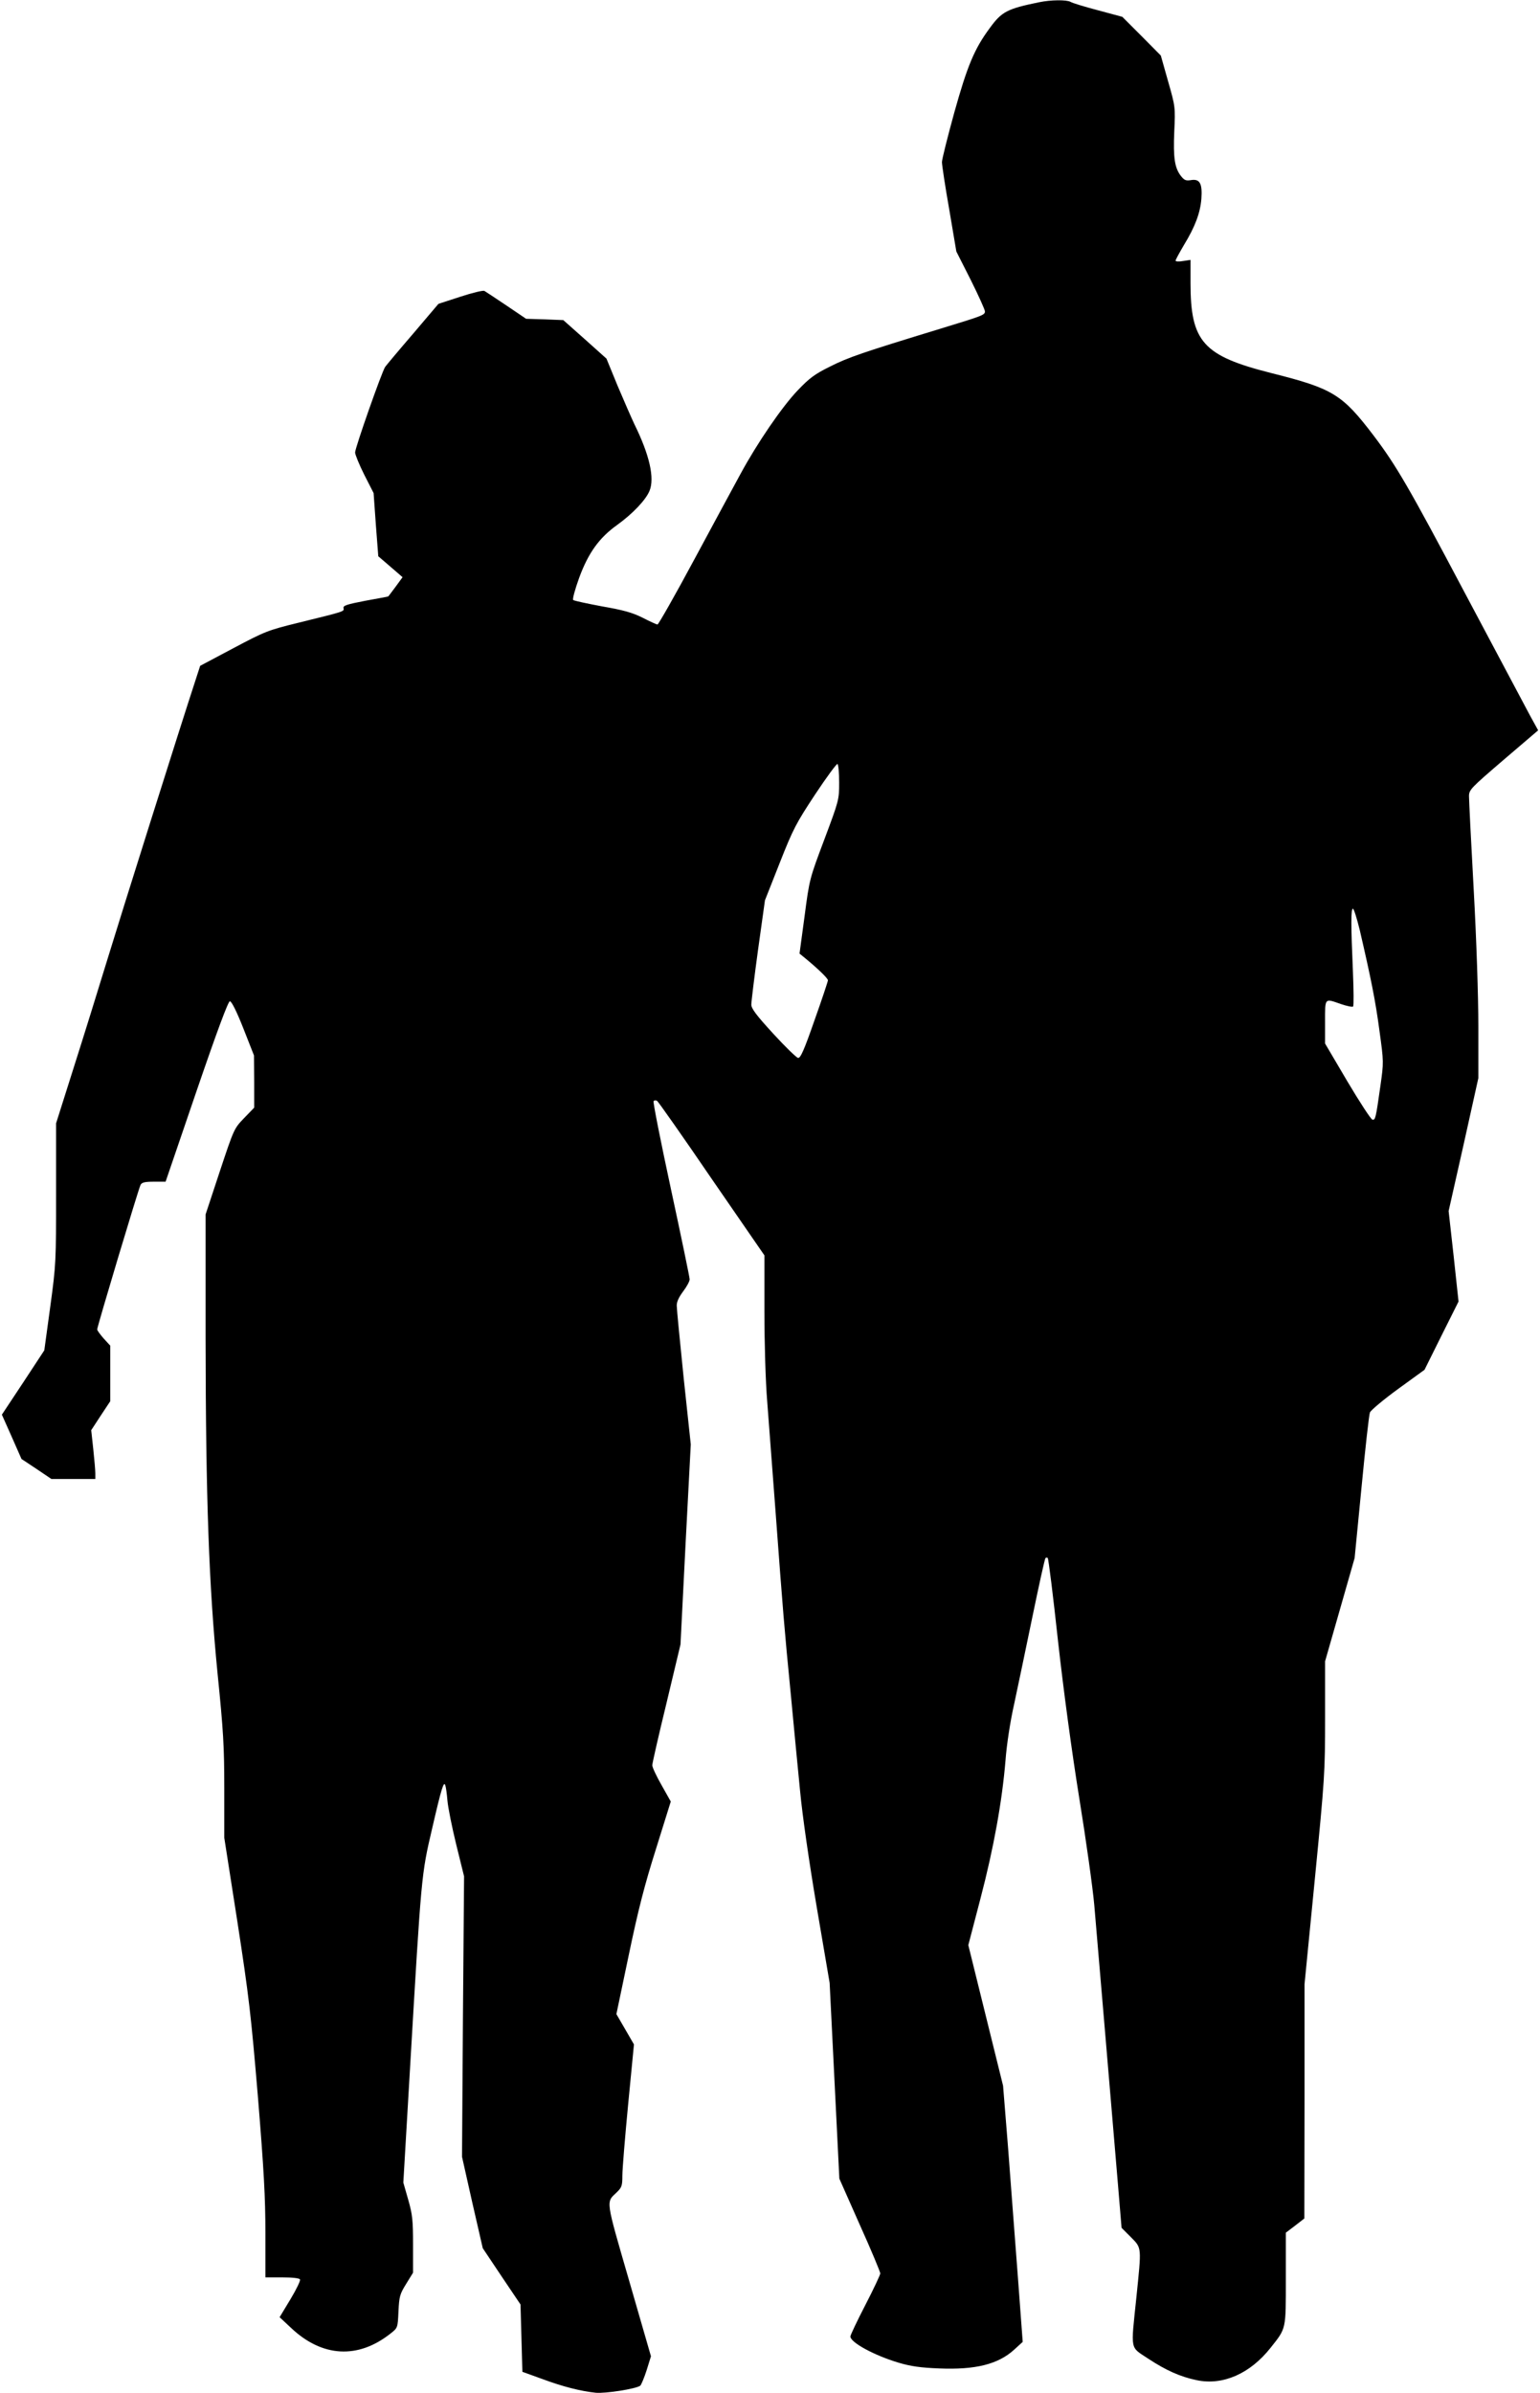
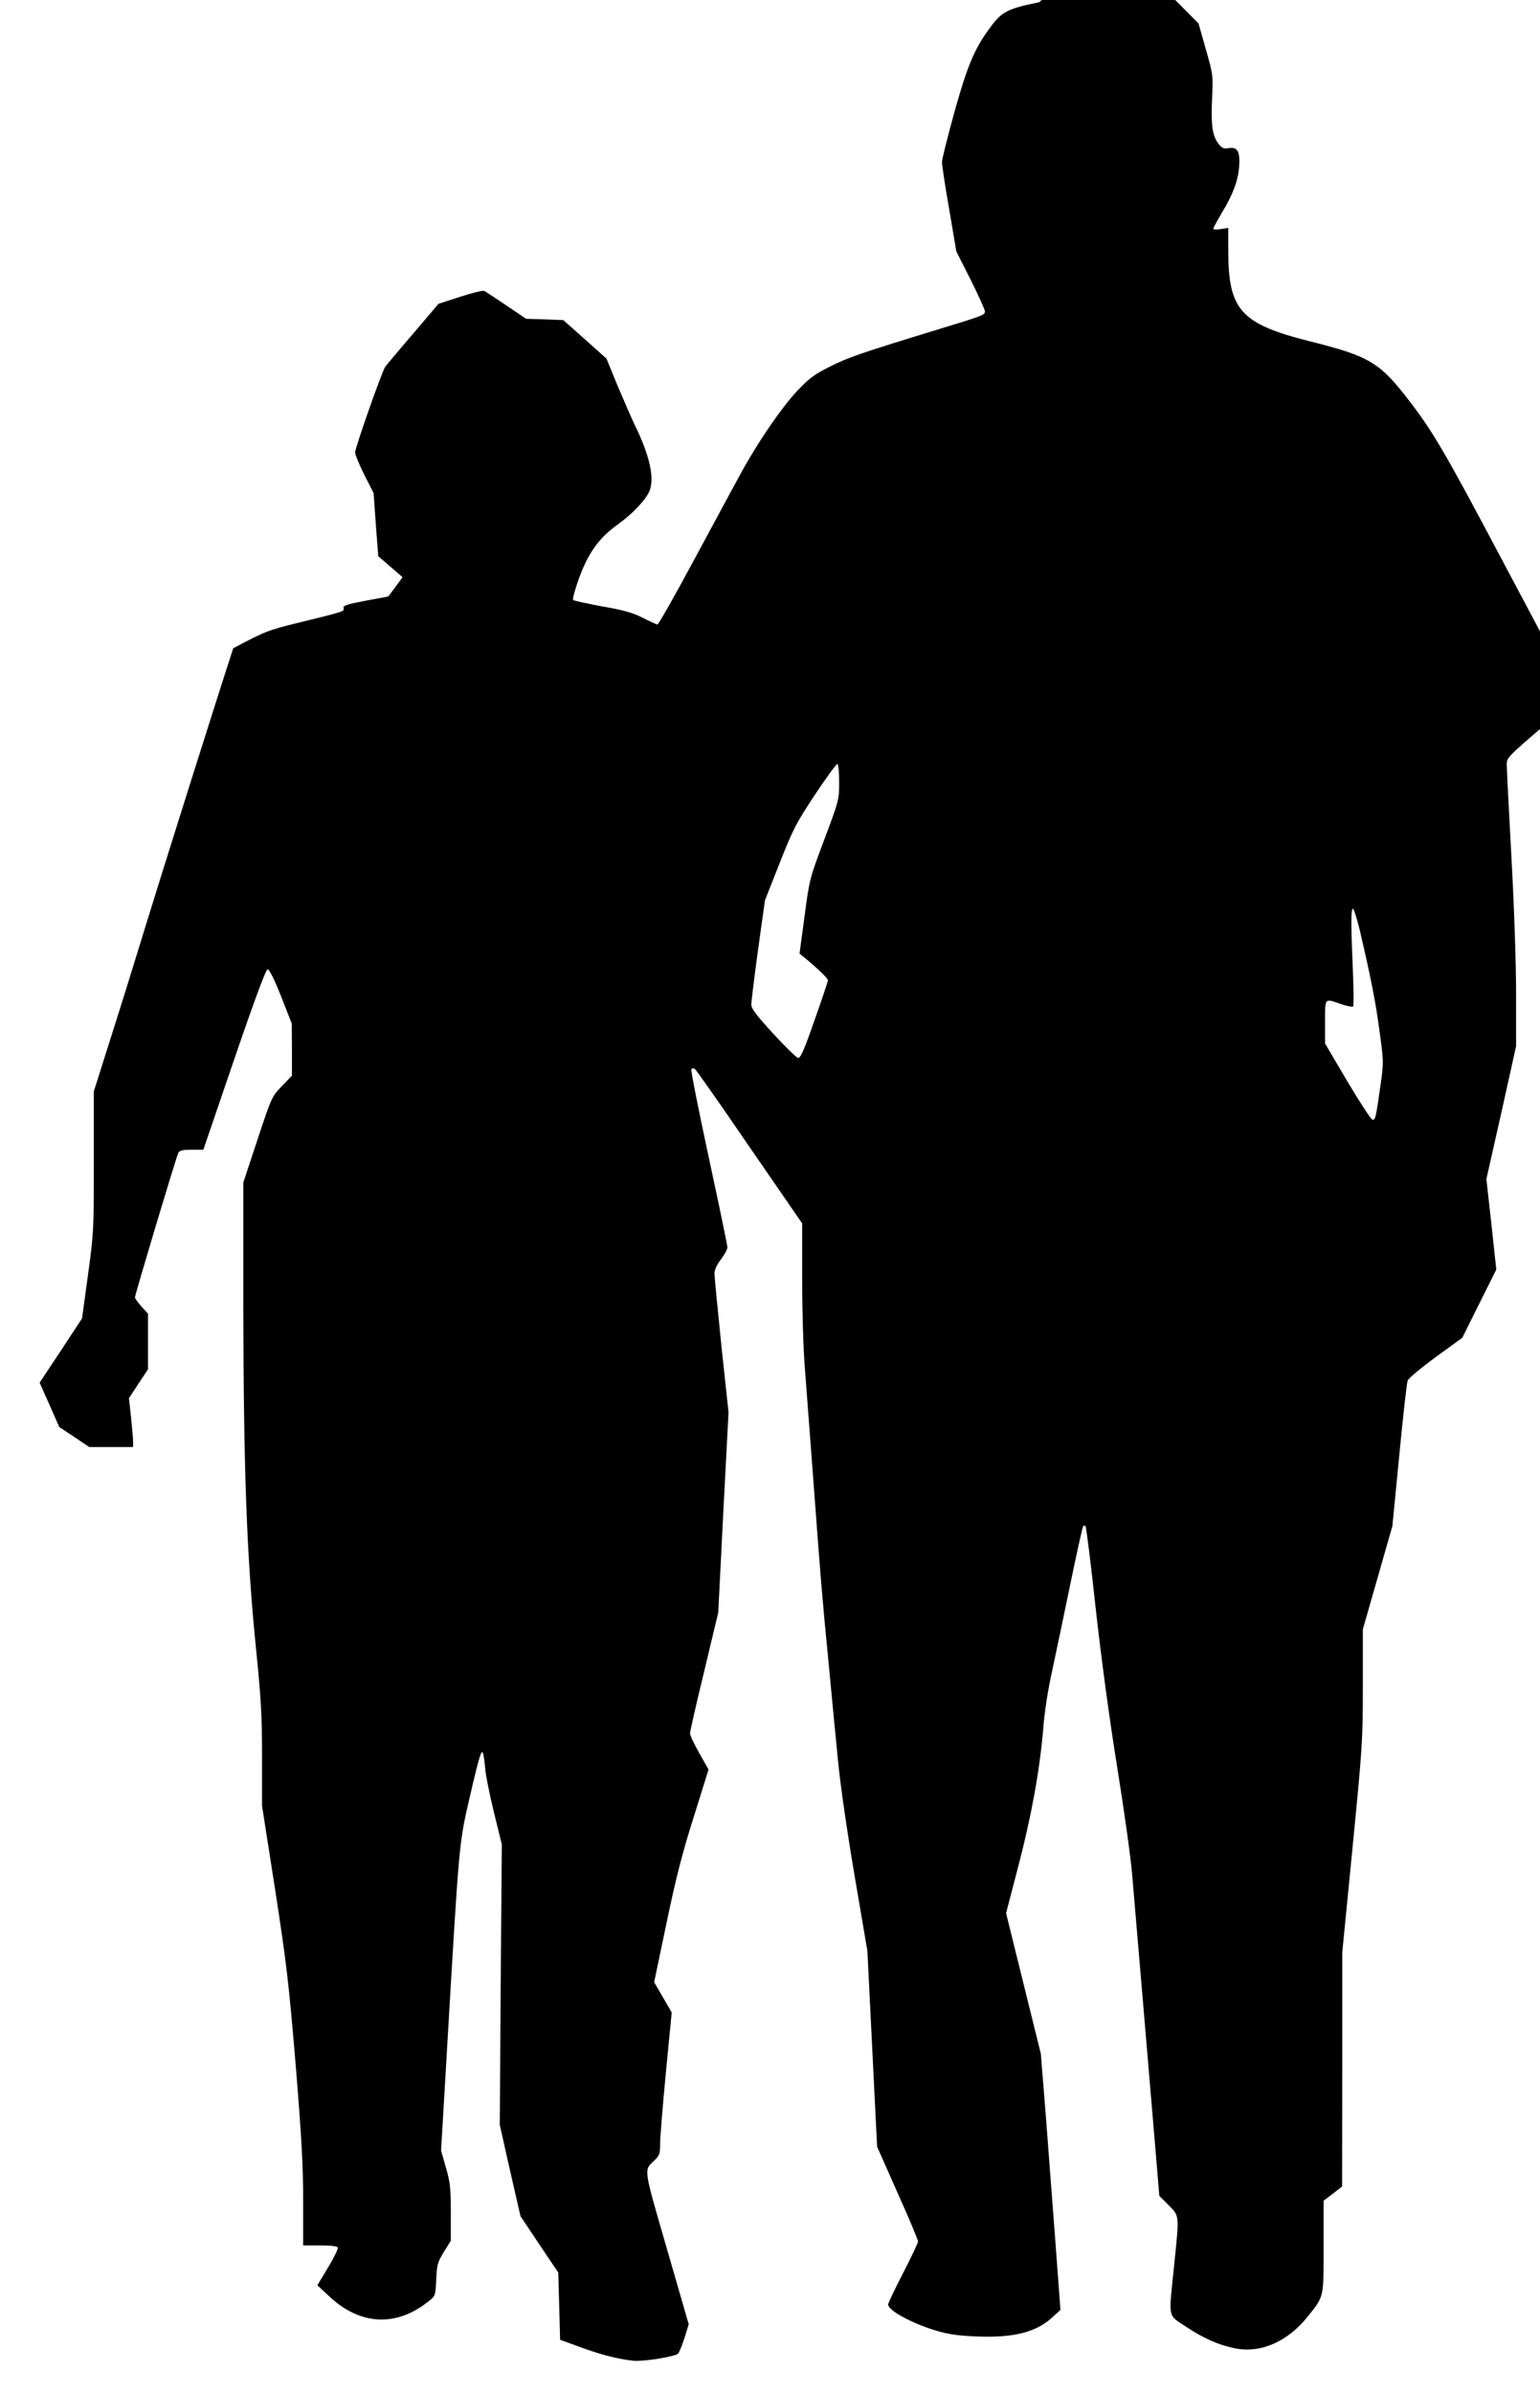
<svg xmlns="http://www.w3.org/2000/svg" version="1.0" width="824pt" height="1280pt" viewBox="0 0 824 1280" preserveAspectRatio="xMidYMid meet">
  <g transform="translate(0,1280) scale(0.1,-0.1)" fill="#000000" stroke="none">
-     <path d="M5560 12788 c-171 -35 -200 -50 -264 -138 -83 -112 -120 -202 -190 -452 -36 -131 -66 -250 -66 -265 0 -15 17 -129 39 -253 l38 -225 77 -152 c42 -84 76 -160 76 -168 0 -20 -9 -23 -245 -95 -409 -125 -486 -151 -583 -200 -83 -41 -111 -62 -174 -128 -84 -88 -216 -281 -306 -447 -33 -60 -144 -266 -247 -457 -103 -192 -192 -348 -197 -348 -5 0 -40 16 -79 36 -56 28 -103 41 -218 61 -80 15 -150 30 -154 34 -5 4 10 58 32 119 49 133 107 214 204 283 83 60 152 133 172 181 29 68 0 194 -80 356 -17 36 -58 130 -91 208 l-59 144 -115 103 -116 103 -100 4 -99 3 -105 71 c-58 39 -111 74 -118 78 -7 4 -65 -10 -129 -31 l-117 -38 -135 -159 c-75 -87 -142 -167 -150 -178 -18 -26 -161 -433 -161 -458 0 -11 22 -65 49 -119 l50 -98 12 -169 13 -169 35 -30 c19 -16 48 -42 65 -56 l30 -26 -38 -52 c-21 -28 -38 -51 -39 -51 -1 -1 -56 -11 -122 -23 -99 -19 -120 -26 -117 -39 3 -19 13 -16 -243 -79 -163 -40 -177 -46 -347 -136 l-177 -94 -25 -77 c-85 -259 -398 -1253 -471 -1492 -48 -157 -129 -418 -181 -581 l-94 -297 0 -373 c0 -365 0 -379 -31 -607 l-32 -234 -113 -172 -114 -172 53 -119 52 -118 80 -53 80 -54 117 0 118 0 0 30 c0 16 -5 75 -11 130 l-11 101 51 78 51 77 0 148 0 149 -35 38 c-19 22 -35 43 -35 49 0 15 221 752 232 773 7 13 22 17 71 17 l63 0 165 483 c113 330 170 482 179 482 9 0 36 -54 72 -145 l57 -145 1 -140 0 -139 -54 -56 c-53 -55 -54 -56 -130 -285 l-76 -230 0 -665 c1 -862 18 -1322 64 -1790 31 -306 36 -391 36 -617 l0 -262 70 -448 c62 -402 73 -498 110 -938 32 -392 40 -538 40 -727 l0 -238 89 0 c53 0 93 -4 96 -11 4 -5 -19 -53 -51 -106 l-58 -96 61 -57 c167 -158 359 -168 533 -30 38 30 38 30 42 118 4 80 7 92 41 147 l37 60 0 150 c0 130 -3 161 -26 241 l-26 91 36 614 c61 1038 60 1031 118 1279 51 221 63 258 71 230 3 -8 8 -44 11 -80 3 -36 24 -141 47 -235 l42 -170 -6 -750 -5 -750 55 -245 56 -244 101 -151 101 -150 5 -180 5 -180 105 -38 c113 -42 205 -65 287 -74 52 -5 218 21 239 38 5 5 21 42 34 83 l23 74 -117 405 c-127 438 -124 417 -67 471 28 27 31 36 31 90 0 34 14 205 31 382 l31 320 -47 81 -47 81 66 315 c51 244 84 373 146 569 l79 253 -49 87 c-28 49 -50 96 -50 107 0 10 34 160 76 332 l75 314 27 535 28 535 -38 355 c-20 195 -37 369 -37 386 -1 21 11 46 34 77 19 25 35 54 35 65 0 10 -45 227 -100 482 -55 255 -97 467 -93 471 5 5 13 5 19 1 6 -4 138 -191 292 -417 l282 -409 0 -297 c0 -171 6 -377 15 -485 8 -104 28 -371 45 -594 40 -538 46 -613 81 -970 16 -168 38 -402 50 -520 12 -128 48 -378 89 -620 l69 -405 26 -523 26 -524 109 -246 c61 -135 110 -253 110 -261 0 -7 -36 -84 -80 -169 -44 -85 -80 -161 -80 -168 0 -32 127 -101 257 -140 67 -20 119 -27 218 -31 194 -8 315 22 401 100 l46 42 -26 350 c-15 193 -38 501 -52 685 l-27 335 -93 376 -93 376 65 249 c71 271 116 521 134 739 6 82 25 207 46 300 19 88 63 299 98 468 35 169 66 311 70 314 3 3 9 4 12 0 4 -3 29 -203 55 -444 30 -269 74 -594 114 -842 36 -222 72 -479 80 -570 8 -91 35 -409 60 -706 25 -297 55 -648 66 -780 l20 -240 50 -50 c59 -60 57 -49 29 -325 -30 -288 -35 -259 64 -325 94 -62 172 -97 260 -115 139 -29 285 35 394 173 85 107 82 95 82 371 l0 245 50 38 49 38 1 627 0 626 55 561 c53 542 55 571 55 864 l0 302 79 276 79 276 37 379 c20 208 40 389 45 400 5 12 72 68 150 125 l142 103 91 183 91 182 -26 242 -27 242 80 355 79 356 0 275 c0 162 -10 466 -25 736 -14 253 -25 476 -25 496 0 35 8 43 185 195 l185 158 -44 80 c-24 45 -182 342 -351 660 -297 561 -364 676 -485 836 -169 222 -218 252 -549 335 -364 92 -431 167 -431 481 l0 124 -40 -6 c-22 -4 -40 -3 -40 2 0 5 21 43 45 84 60 98 87 172 93 246 6 82 -8 108 -54 101 -28 -5 -37 -1 -54 20 -35 44 -43 98 -37 239 6 130 6 133 -33 269 l-39 138 -103 104 -103 103 -130 35 c-72 19 -138 39 -147 45 -21 12 -106 11 -168 -2z m-1070 -4173 c0 -92 -1 -96 -79 -304 -79 -210 -80 -212 -106 -411 l-27 -200 33 -27 c69 -57 119 -106 119 -116 0 -5 -32 -102 -72 -214 -56 -161 -75 -203 -88 -201 -9 2 -69 60 -133 130 -90 98 -117 134 -117 155 0 15 16 147 36 293 l37 265 79 200 c72 183 89 214 190 367 61 92 115 165 119 162 5 -3 9 -47 9 -99z m2785 -787 c60 -258 85 -382 106 -541 23 -167 23 -168 5 -295 -25 -177 -27 -183 -43 -180 -8 2 -68 94 -134 205 l-119 202 0 116 c0 131 -4 126 85 95 32 -11 62 -17 65 -13 4 5 3 89 -1 188 -11 249 -11 335 0 335 5 0 21 -51 36 -112z" />
+     <path d="M5560 12788 c-171 -35 -200 -50 -264 -138 -83 -112 -120 -202 -190 -452 -36 -131 -66 -250 -66 -265 0 -15 17 -129 39 -253 l38 -225 77 -152 c42 -84 76 -160 76 -168 0 -20 -9 -23 -245 -95 -409 -125 -486 -151 -583 -200 -83 -41 -111 -62 -174 -128 -84 -88 -216 -281 -306 -447 -33 -60 -144 -266 -247 -457 -103 -192 -192 -348 -197 -348 -5 0 -40 16 -79 36 -56 28 -103 41 -218 61 -80 15 -150 30 -154 34 -5 4 10 58 32 119 49 133 107 214 204 283 83 60 152 133 172 181 29 68 0 194 -80 356 -17 36 -58 130 -91 208 l-59 144 -115 103 -116 103 -100 4 -99 3 -105 71 c-58 39 -111 74 -118 78 -7 4 -65 -10 -129 -31 l-117 -38 -135 -159 c-75 -87 -142 -167 -150 -178 -18 -26 -161 -433 -161 -458 0 -11 22 -65 49 -119 l50 -98 12 -169 13 -169 35 -30 c19 -16 48 -42 65 -56 l30 -26 -38 -52 c-21 -28 -38 -51 -39 -51 -1 -1 -56 -11 -122 -23 -99 -19 -120 -26 -117 -39 3 -19 13 -16 -243 -79 -163 -40 -177 -46 -347 -136 c-85 -259 -398 -1253 -471 -1492 -48 -157 -129 -418 -181 -581 l-94 -297 0 -373 c0 -365 0 -379 -31 -607 l-32 -234 -113 -172 -114 -172 53 -119 52 -118 80 -53 80 -54 117 0 118 0 0 30 c0 16 -5 75 -11 130 l-11 101 51 78 51 77 0 148 0 149 -35 38 c-19 22 -35 43 -35 49 0 15 221 752 232 773 7 13 22 17 71 17 l63 0 165 483 c113 330 170 482 179 482 9 0 36 -54 72 -145 l57 -145 1 -140 0 -139 -54 -56 c-53 -55 -54 -56 -130 -285 l-76 -230 0 -665 c1 -862 18 -1322 64 -1790 31 -306 36 -391 36 -617 l0 -262 70 -448 c62 -402 73 -498 110 -938 32 -392 40 -538 40 -727 l0 -238 89 0 c53 0 93 -4 96 -11 4 -5 -19 -53 -51 -106 l-58 -96 61 -57 c167 -158 359 -168 533 -30 38 30 38 30 42 118 4 80 7 92 41 147 l37 60 0 150 c0 130 -3 161 -26 241 l-26 91 36 614 c61 1038 60 1031 118 1279 51 221 63 258 71 230 3 -8 8 -44 11 -80 3 -36 24 -141 47 -235 l42 -170 -6 -750 -5 -750 55 -245 56 -244 101 -151 101 -150 5 -180 5 -180 105 -38 c113 -42 205 -65 287 -74 52 -5 218 21 239 38 5 5 21 42 34 83 l23 74 -117 405 c-127 438 -124 417 -67 471 28 27 31 36 31 90 0 34 14 205 31 382 l31 320 -47 81 -47 81 66 315 c51 244 84 373 146 569 l79 253 -49 87 c-28 49 -50 96 -50 107 0 10 34 160 76 332 l75 314 27 535 28 535 -38 355 c-20 195 -37 369 -37 386 -1 21 11 46 34 77 19 25 35 54 35 65 0 10 -45 227 -100 482 -55 255 -97 467 -93 471 5 5 13 5 19 1 6 -4 138 -191 292 -417 l282 -409 0 -297 c0 -171 6 -377 15 -485 8 -104 28 -371 45 -594 40 -538 46 -613 81 -970 16 -168 38 -402 50 -520 12 -128 48 -378 89 -620 l69 -405 26 -523 26 -524 109 -246 c61 -135 110 -253 110 -261 0 -7 -36 -84 -80 -169 -44 -85 -80 -161 -80 -168 0 -32 127 -101 257 -140 67 -20 119 -27 218 -31 194 -8 315 22 401 100 l46 42 -26 350 c-15 193 -38 501 -52 685 l-27 335 -93 376 -93 376 65 249 c71 271 116 521 134 739 6 82 25 207 46 300 19 88 63 299 98 468 35 169 66 311 70 314 3 3 9 4 12 0 4 -3 29 -203 55 -444 30 -269 74 -594 114 -842 36 -222 72 -479 80 -570 8 -91 35 -409 60 -706 25 -297 55 -648 66 -780 l20 -240 50 -50 c59 -60 57 -49 29 -325 -30 -288 -35 -259 64 -325 94 -62 172 -97 260 -115 139 -29 285 35 394 173 85 107 82 95 82 371 l0 245 50 38 49 38 1 627 0 626 55 561 c53 542 55 571 55 864 l0 302 79 276 79 276 37 379 c20 208 40 389 45 400 5 12 72 68 150 125 l142 103 91 183 91 182 -26 242 -27 242 80 355 79 356 0 275 c0 162 -10 466 -25 736 -14 253 -25 476 -25 496 0 35 8 43 185 195 l185 158 -44 80 c-24 45 -182 342 -351 660 -297 561 -364 676 -485 836 -169 222 -218 252 -549 335 -364 92 -431 167 -431 481 l0 124 -40 -6 c-22 -4 -40 -3 -40 2 0 5 21 43 45 84 60 98 87 172 93 246 6 82 -8 108 -54 101 -28 -5 -37 -1 -54 20 -35 44 -43 98 -37 239 6 130 6 133 -33 269 l-39 138 -103 104 -103 103 -130 35 c-72 19 -138 39 -147 45 -21 12 -106 11 -168 -2z m-1070 -4173 c0 -92 -1 -96 -79 -304 -79 -210 -80 -212 -106 -411 l-27 -200 33 -27 c69 -57 119 -106 119 -116 0 -5 -32 -102 -72 -214 -56 -161 -75 -203 -88 -201 -9 2 -69 60 -133 130 -90 98 -117 134 -117 155 0 15 16 147 36 293 l37 265 79 200 c72 183 89 214 190 367 61 92 115 165 119 162 5 -3 9 -47 9 -99z m2785 -787 c60 -258 85 -382 106 -541 23 -167 23 -168 5 -295 -25 -177 -27 -183 -43 -180 -8 2 -68 94 -134 205 l-119 202 0 116 c0 131 -4 126 85 95 32 -11 62 -17 65 -13 4 5 3 89 -1 188 -11 249 -11 335 0 335 5 0 21 -51 36 -112z" />
  </g>
</svg>